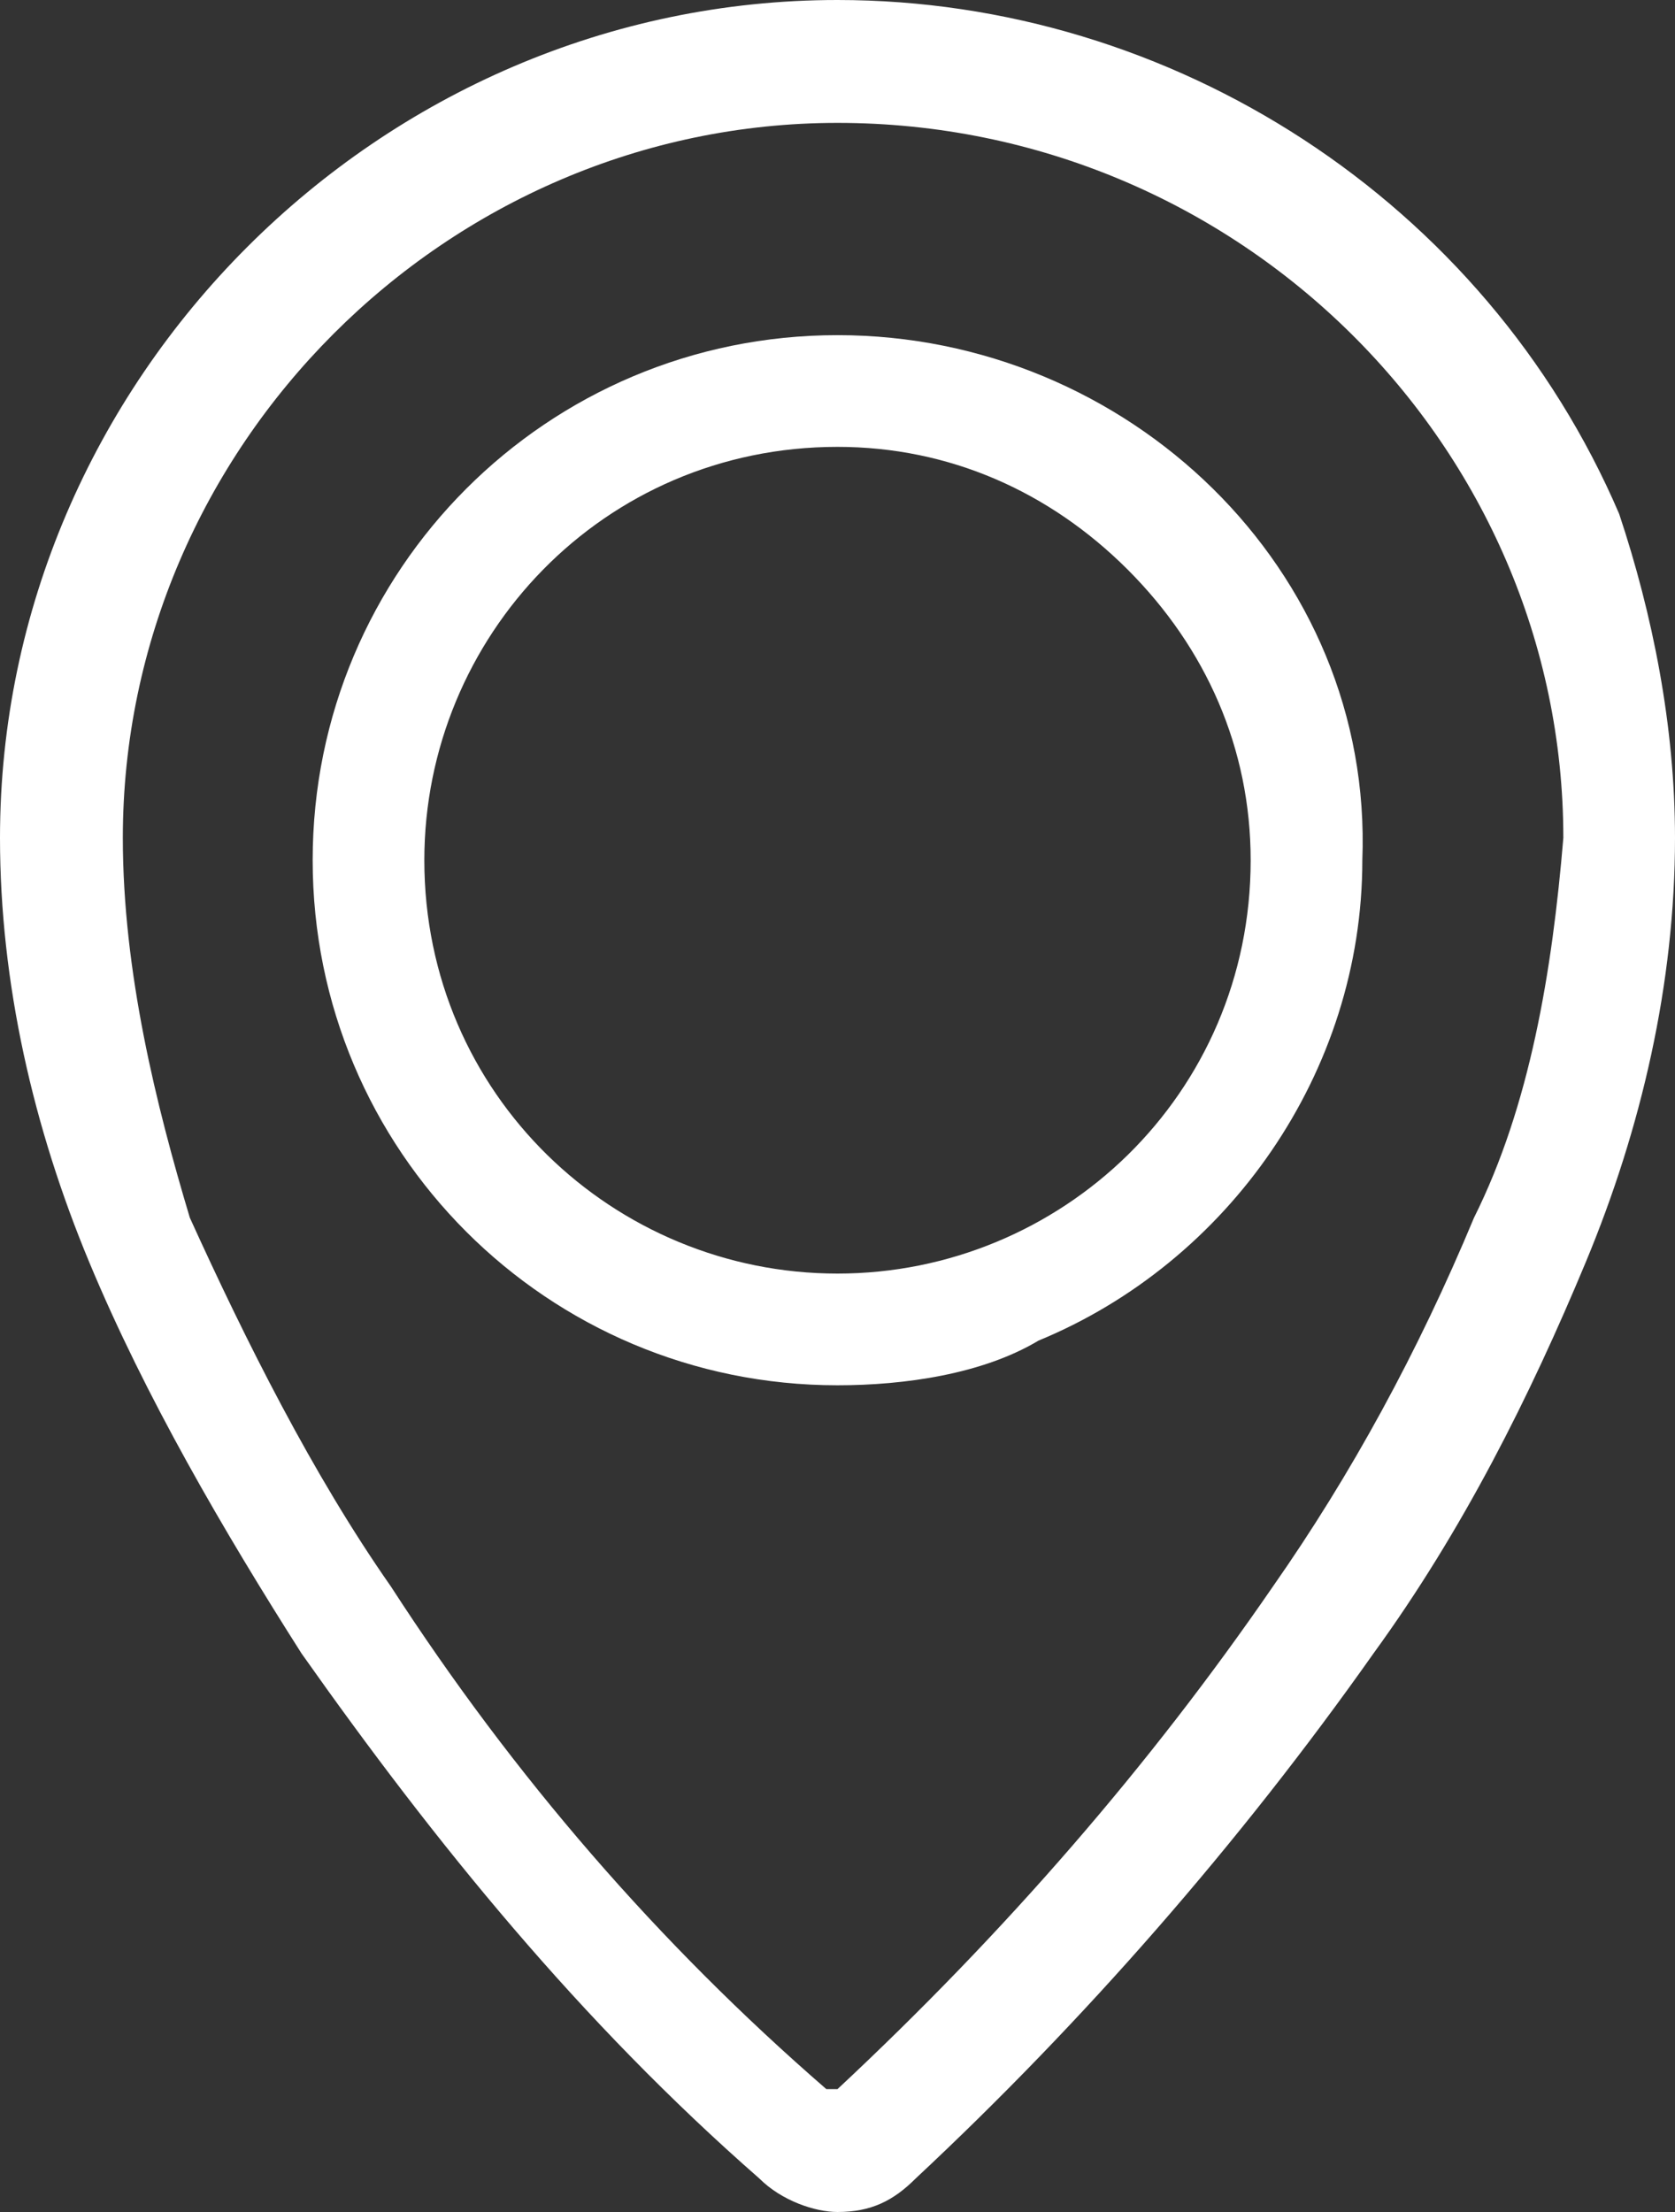
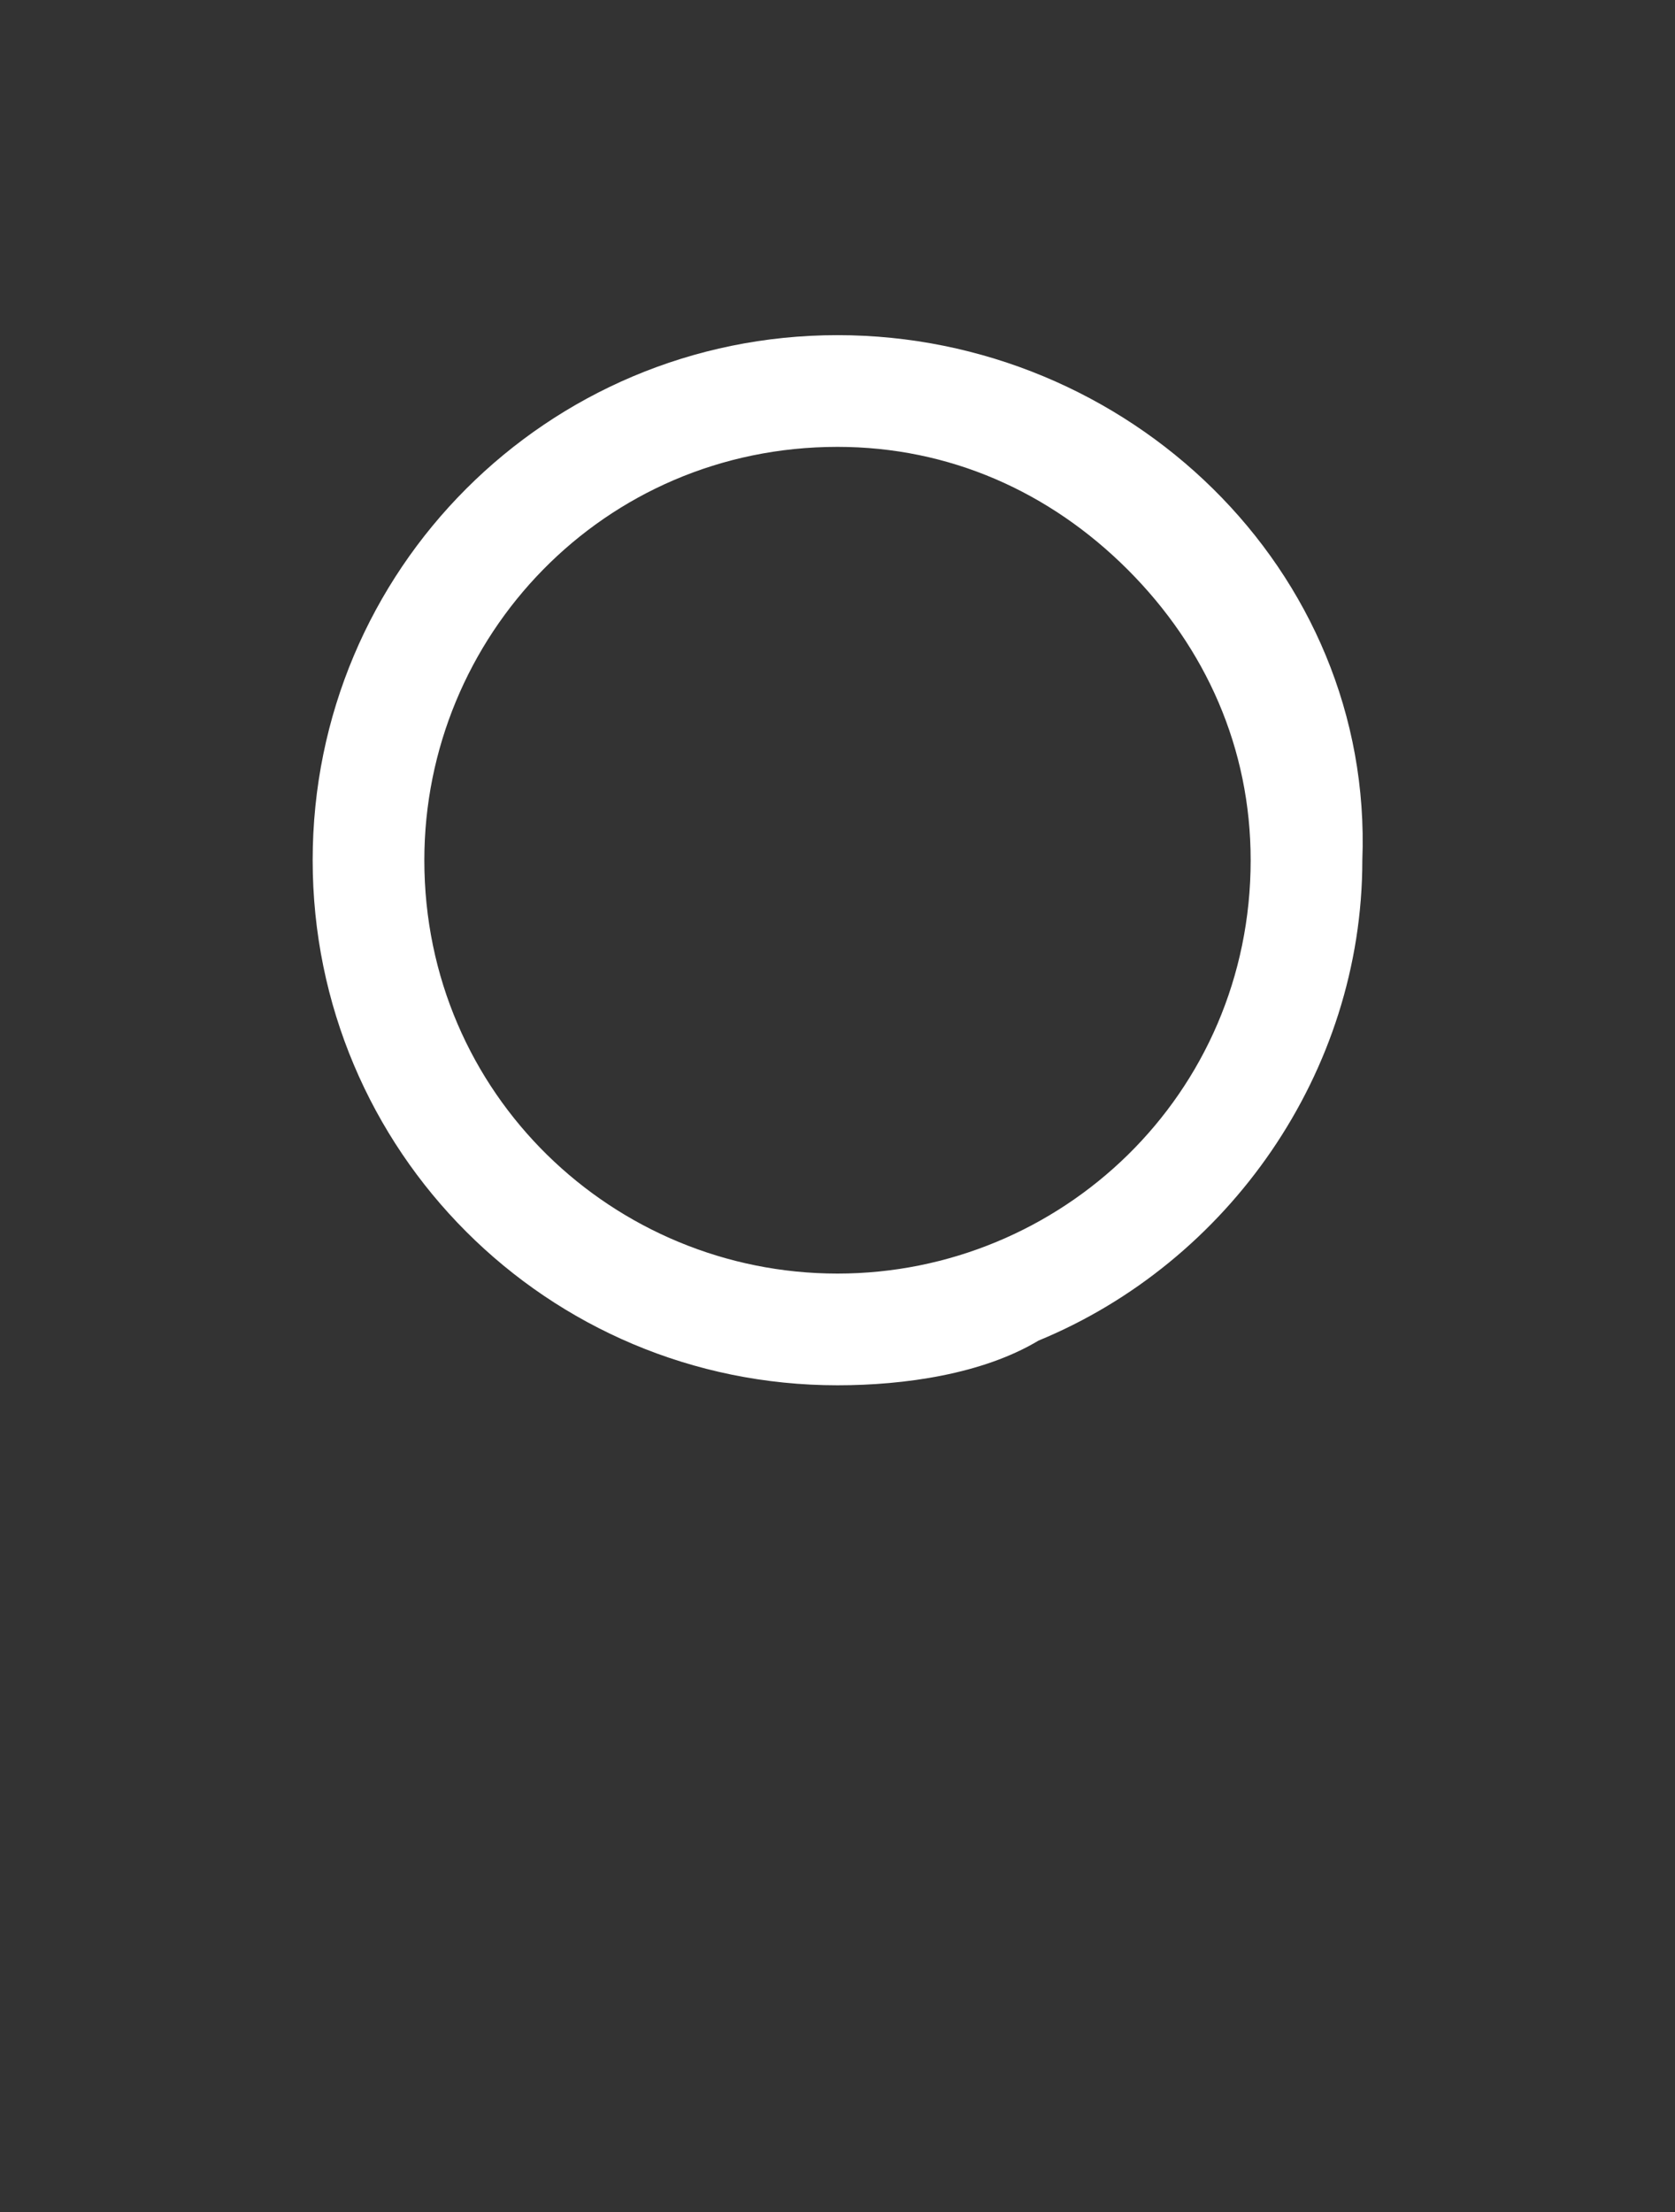
<svg xmlns="http://www.w3.org/2000/svg" version="1.1" id="Gruppe_2283" x="0px" y="0px" viewBox="0 0 15 19.8" style="enable-background:new 0 0 15 19.8;" xml:space="preserve">
  <rect x="0" y="0" width="15" height="19.8" fill="#333333" stroke="none" />
  <style type="text/css">
	.st0{fill:#FFFFFF;}
</style>
-   <path class="st0" d="M14.5,4.6C13.3,1.8,10.5,0,7.5,0C3.4,0,0,3.4,0,7.5c0,1.3,0.3,2.6,0.8,3.8c0.5,1.2,1.2,2.4,1.9,3.5  c1.2,1.7,2.5,3.3,4.1,4.7c0.2,0.2,0.5,0.3,0.7,0.3v0c0.3,0,0.5-0.1,0.7-0.3c1.5-1.4,2.9-3,4.1-4.7c0.8-1.1,1.4-2.3,1.9-3.5  c0.5-1.2,0.8-2.5,0.8-3.8C15,6.5,14.8,5.5,14.5,4.6z M13.2,10.9c-0.5,1.2-1.1,2.3-1.8,3.3c-1.1,1.6-2.4,3.1-3.9,4.5c0,0,0,0-0.1,0  c-1.5-1.3-2.8-2.8-3.9-4.5c-0.7-1-1.3-2.2-1.8-3.3C1.4,9.9,1.1,8.7,1.1,7.5c0,0,0,0,0,0C1.1,4,4,1.1,7.5,1.1v0c0,0,0,0,0,0  C11.1,1.1,14,4,14,7.5C13.9,8.7,13.7,9.9,13.2,10.9z" />
-   <path class="st0" d="M7.5,3C4.9,3,2.8,5.1,2.8,7.7c0,2.6,2.1,4.7,4.7,4.7c0.6,0,1.3-0.1,1.8-0.4c1.7-0.7,2.9-2.4,2.9-4.3  C12.3,5.1,10.1,3,7.5,3z M7.5,11.4c-2,0-3.7-1.6-3.7-3.7c0-2,1.6-3.7,3.7-3.7c1,0,1.9,0.4,2.6,1.1c0.7,0.7,1.1,1.6,1.1,2.6  C11.2,9.8,9.5,11.4,7.5,11.4z" />
+   <path class="st0" d="M7.5,3C4.9,3,2.8,5.1,2.8,7.7c0,2.6,2.1,4.7,4.7,4.7c0.6,0,1.3-0.1,1.8-0.4c1.7-0.7,2.9-2.4,2.9-4.3  C12.3,5.1,10.1,3,7.5,3z M7.5,11.4c-2,0-3.7-1.6-3.7-3.7c0-2,1.6-3.7,3.7-3.7c1,0,1.9,0.4,2.6,1.1c0.7,0.7,1.1,1.6,1.1,2.6  C11.2,9.8,9.5,11.4,7.5,11.4" />
</svg>